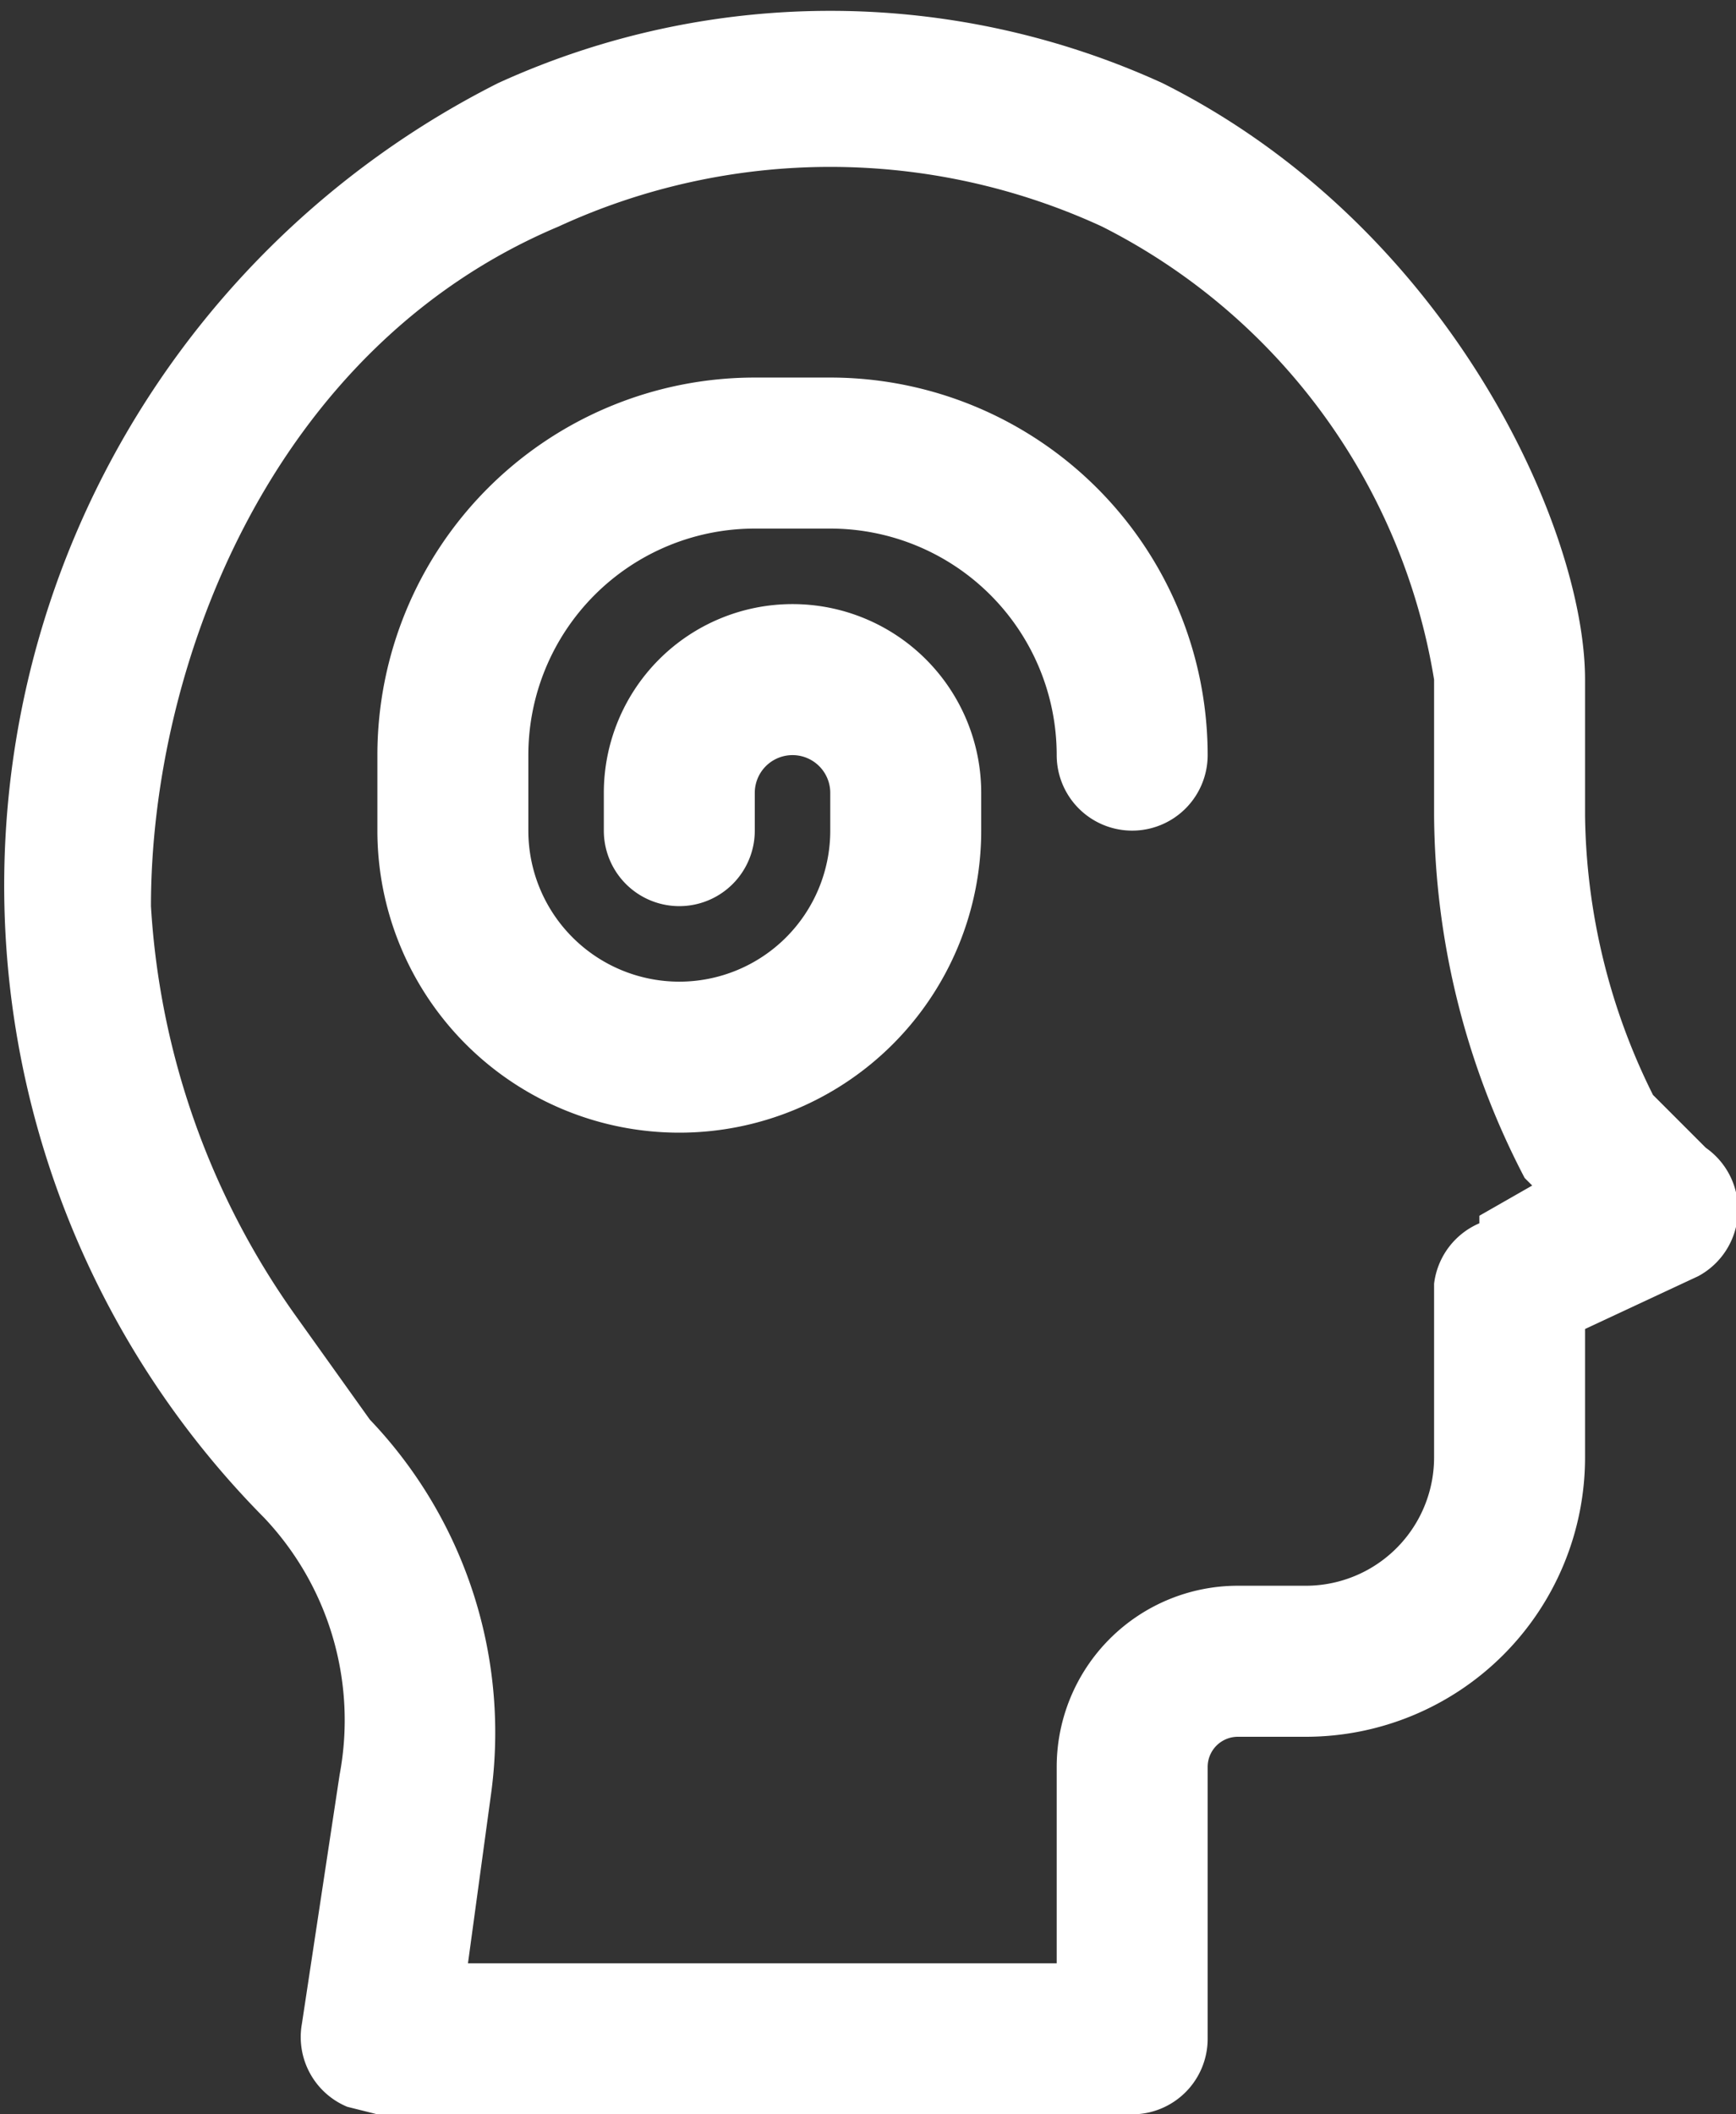
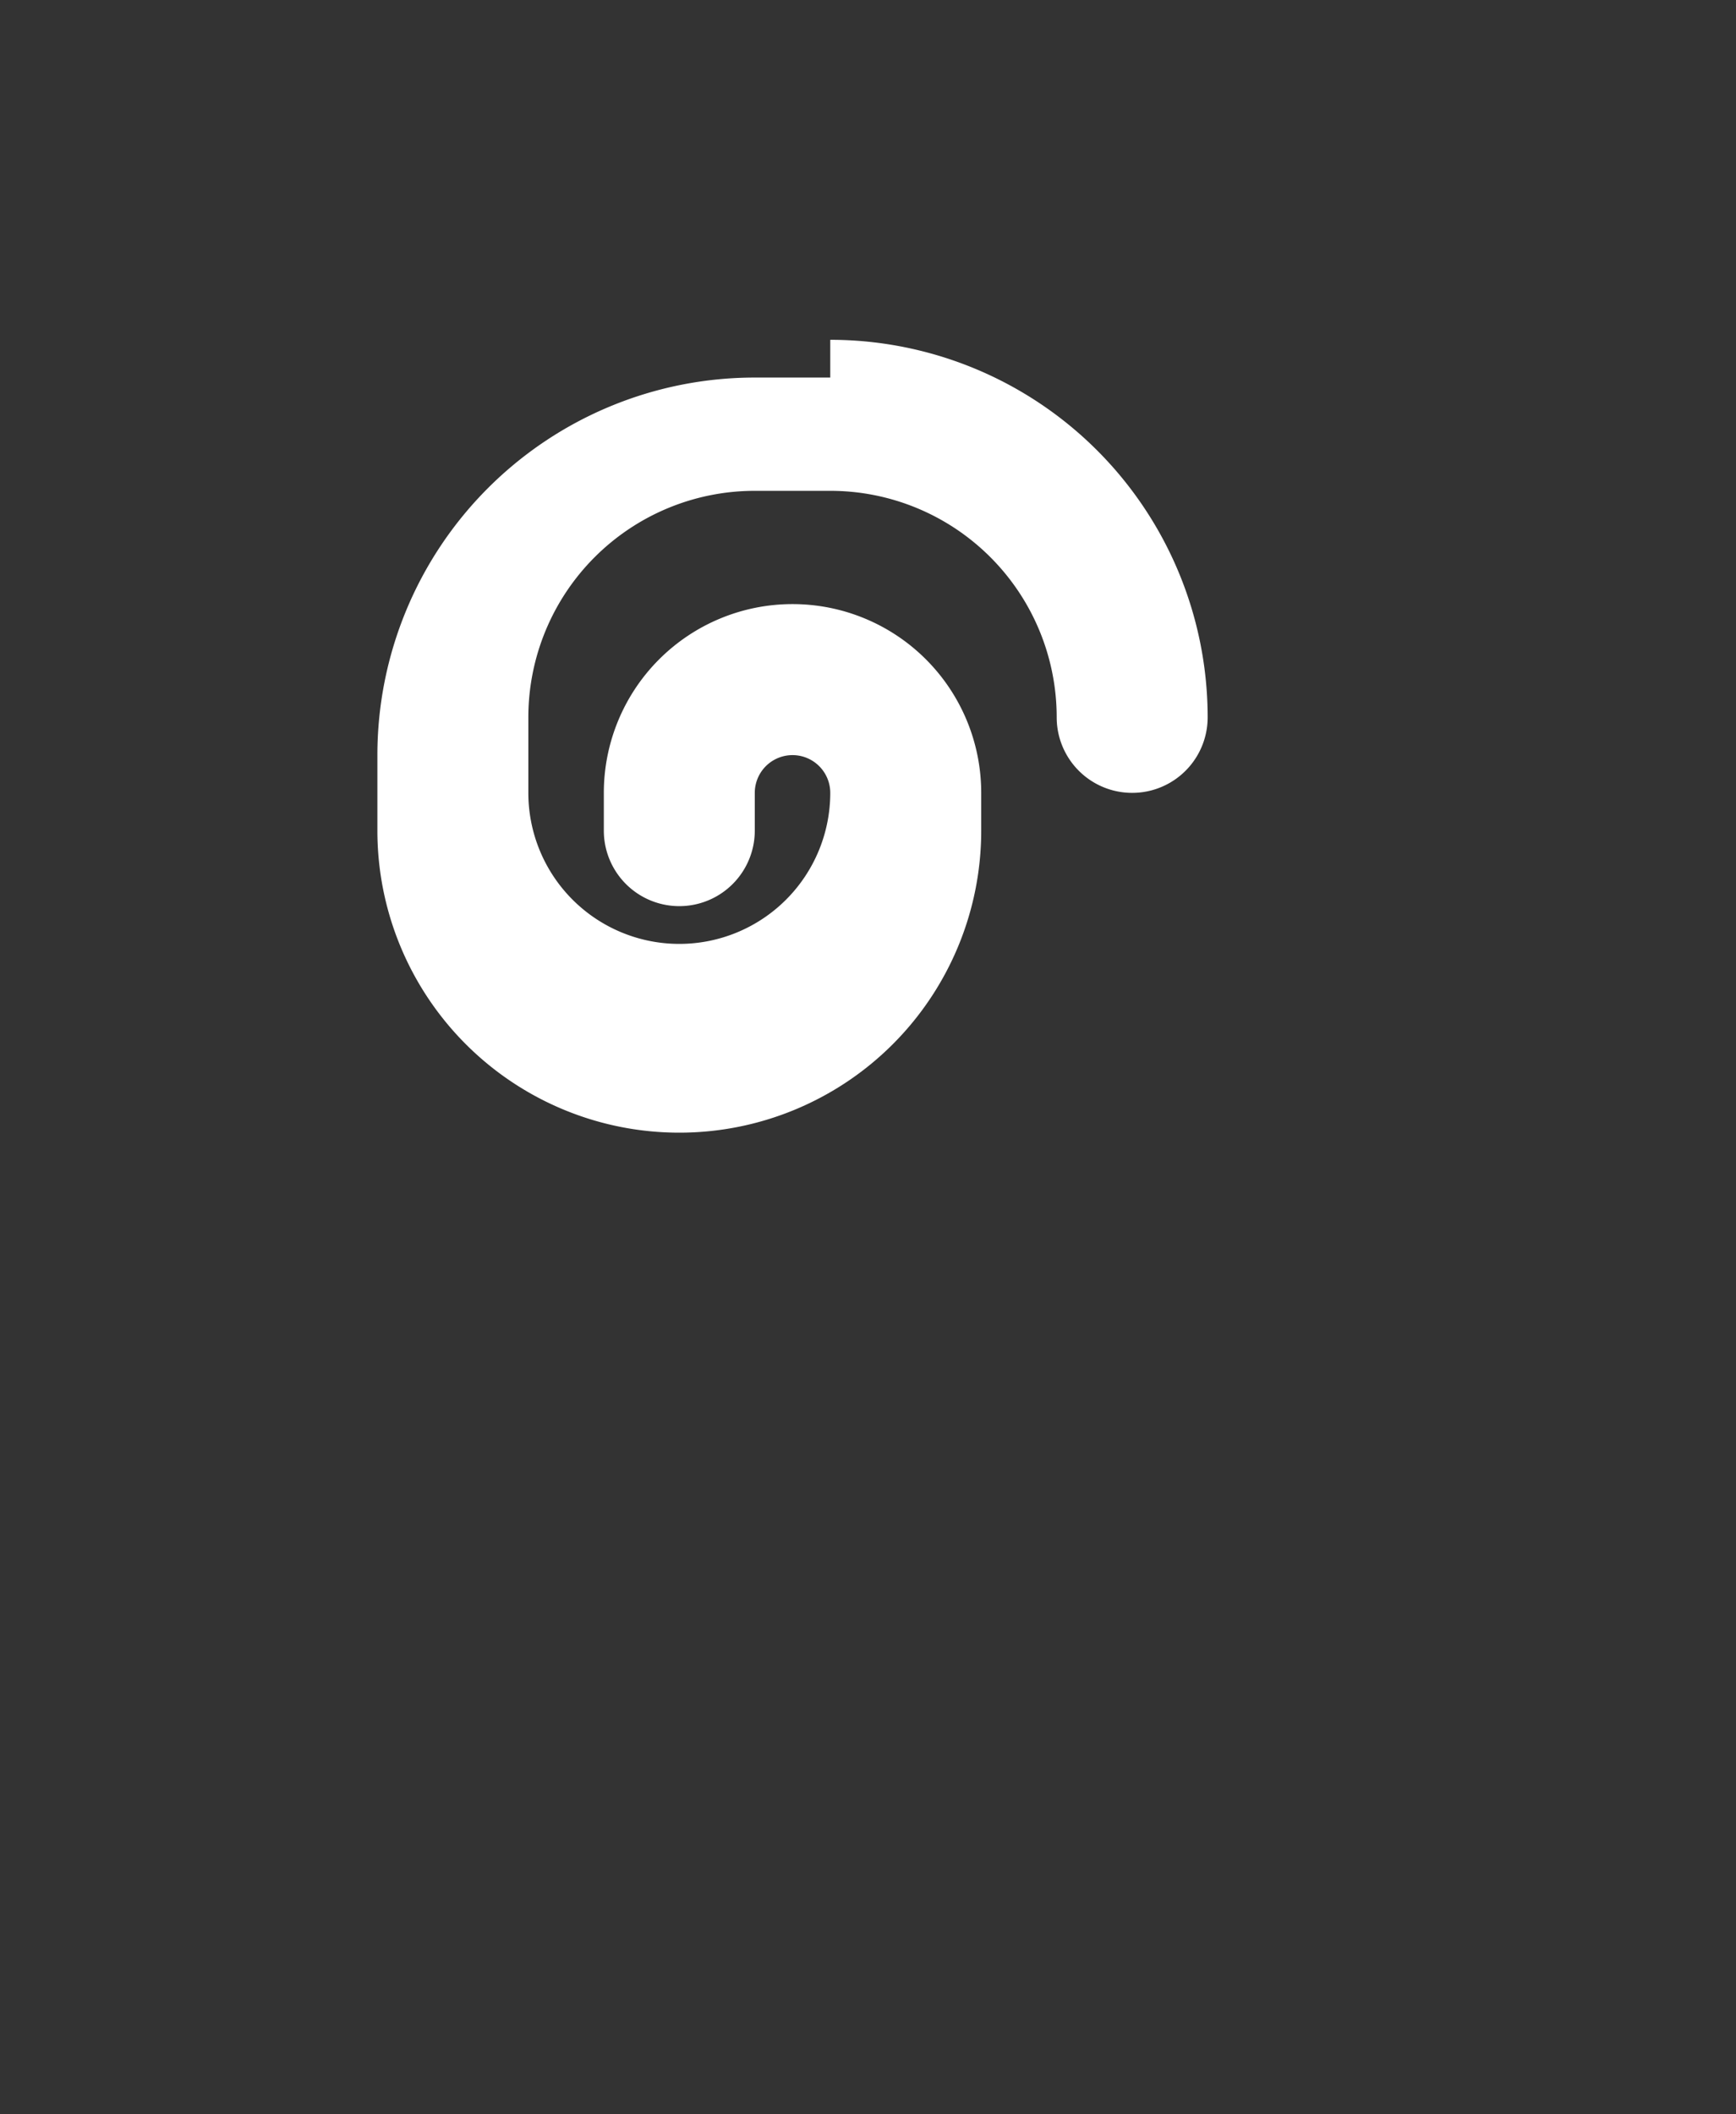
<svg xmlns="http://www.w3.org/2000/svg" width="23" height="28" fill="none">
  <rect width="100%" height="100%" fill="#333333" stroke="none" />
-   <path d="m22.6 15.2-.7-.7a8.5 8.5 0 0 1-.9-3.7V9c0-2-1.8-6-5.6-7.9a10.6 10.6 0 0 0-8.8 0 11.9 11.9 0 0 0-3.1 19 3.9 3.9 0 0 1 1 3.4L4 26.8a1 1 0 0 0 .6 1.1l.4.1h10a1 1 0 0 0 1-1v-3.6a.4.4 0 0 1 .4-.4h.9a3.7 3.7 0 0 0 3.7-3.7v-1.7l1.5-.7a1 1 0 0 0 .1-1.7Zm-3 1a1 1 0 0 0-.6.8v2.3a1.7 1.7 0 0 1-1.7 1.7h-.9a2.4 2.4 0 0 0-2.4 2.4V26H6.2l.3-2.2a6 6 0 0 0-1.6-5l-1-1.4A10.4 10.4 0 0 1 2 12c0-3.2 1.6-7.4 5.4-9a8.6 8.6 0 0 1 7.2 0A8.2 8.2 0 0 1 19 9v1.8a10.5 10.5 0 0 0 1.2 4.8l.1.1-.7.4Z" fill="#fff" />
-   <path d="M11 5h-1a5 5 0 0 0-5 5v1a4 4 0 1 0 8 0v-.5a2.5 2.5 0 0 0-5 0v.5a1 1 0 1 0 2 0v-.5a.5.5 0 0 1 1 0v.5a2 2 0 0 1-4 0v-1a3 3 0 0 1 3-3h1a3 3 0 0 1 3 3 1 1 0 0 0 2 0 5 5 0 0 0-5-5Z" fill="#fff" />
+   <path d="M11 5h-1a5 5 0 0 0-5 5v1a4 4 0 1 0 8 0v-.5a2.5 2.5 0 0 0-5 0v.5a1 1 0 1 0 2 0v-.5a.5.5 0 0 1 1 0a2 2 0 0 1-4 0v-1a3 3 0 0 1 3-3h1a3 3 0 0 1 3 3 1 1 0 0 0 2 0 5 5 0 0 0-5-5Z" fill="#fff" />
</svg>